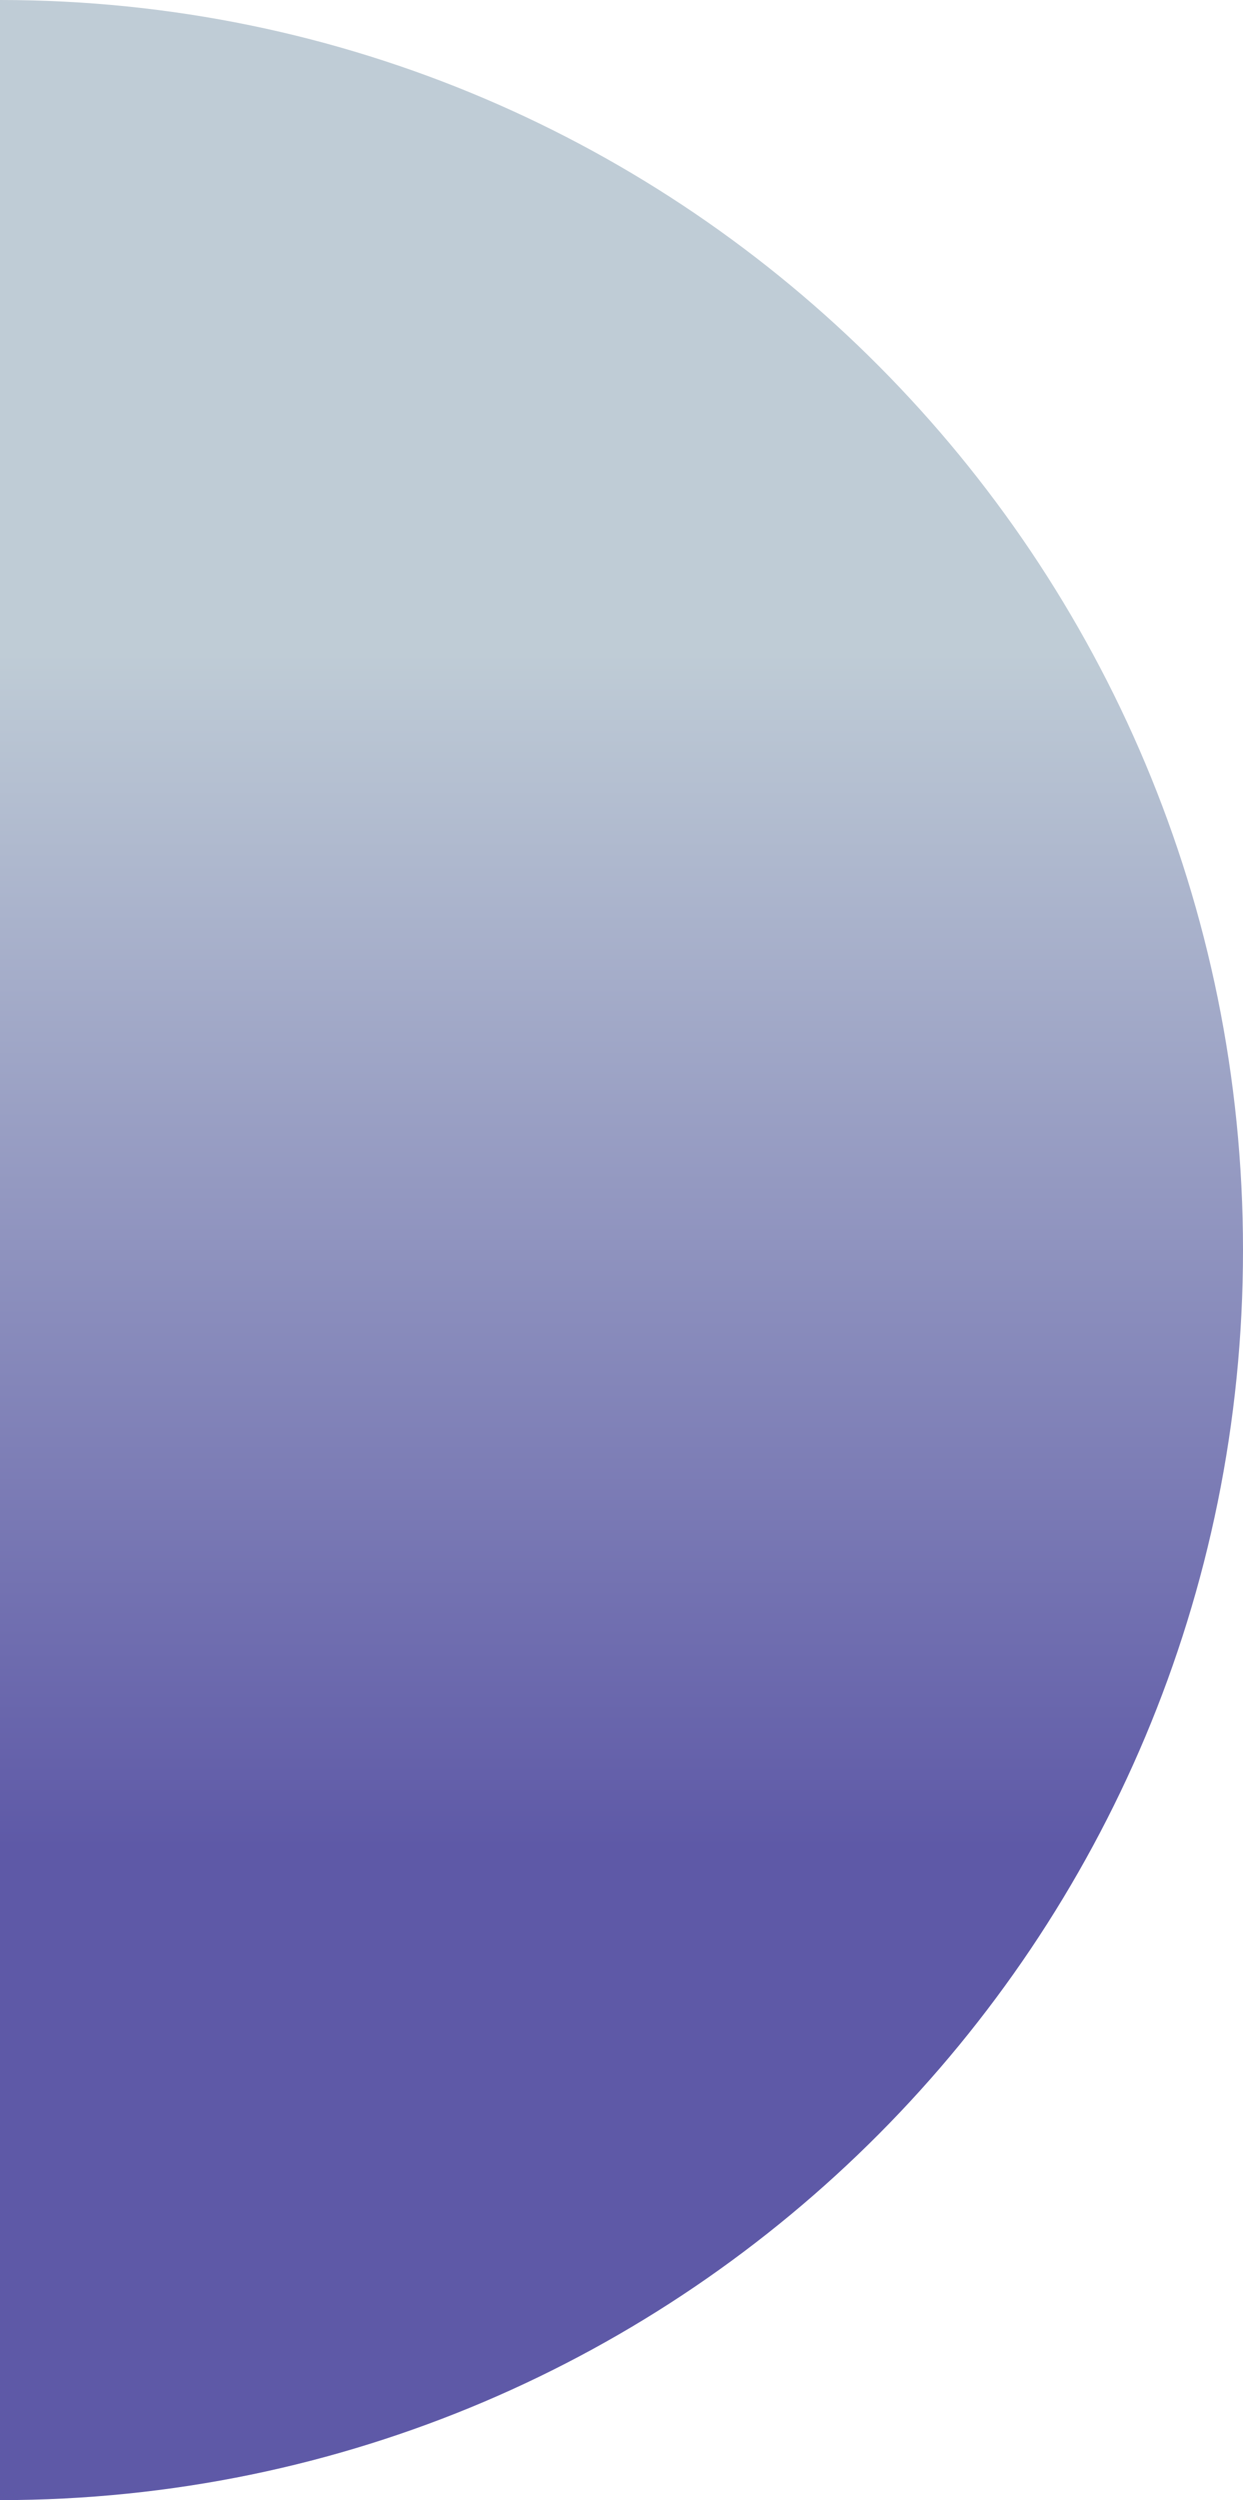
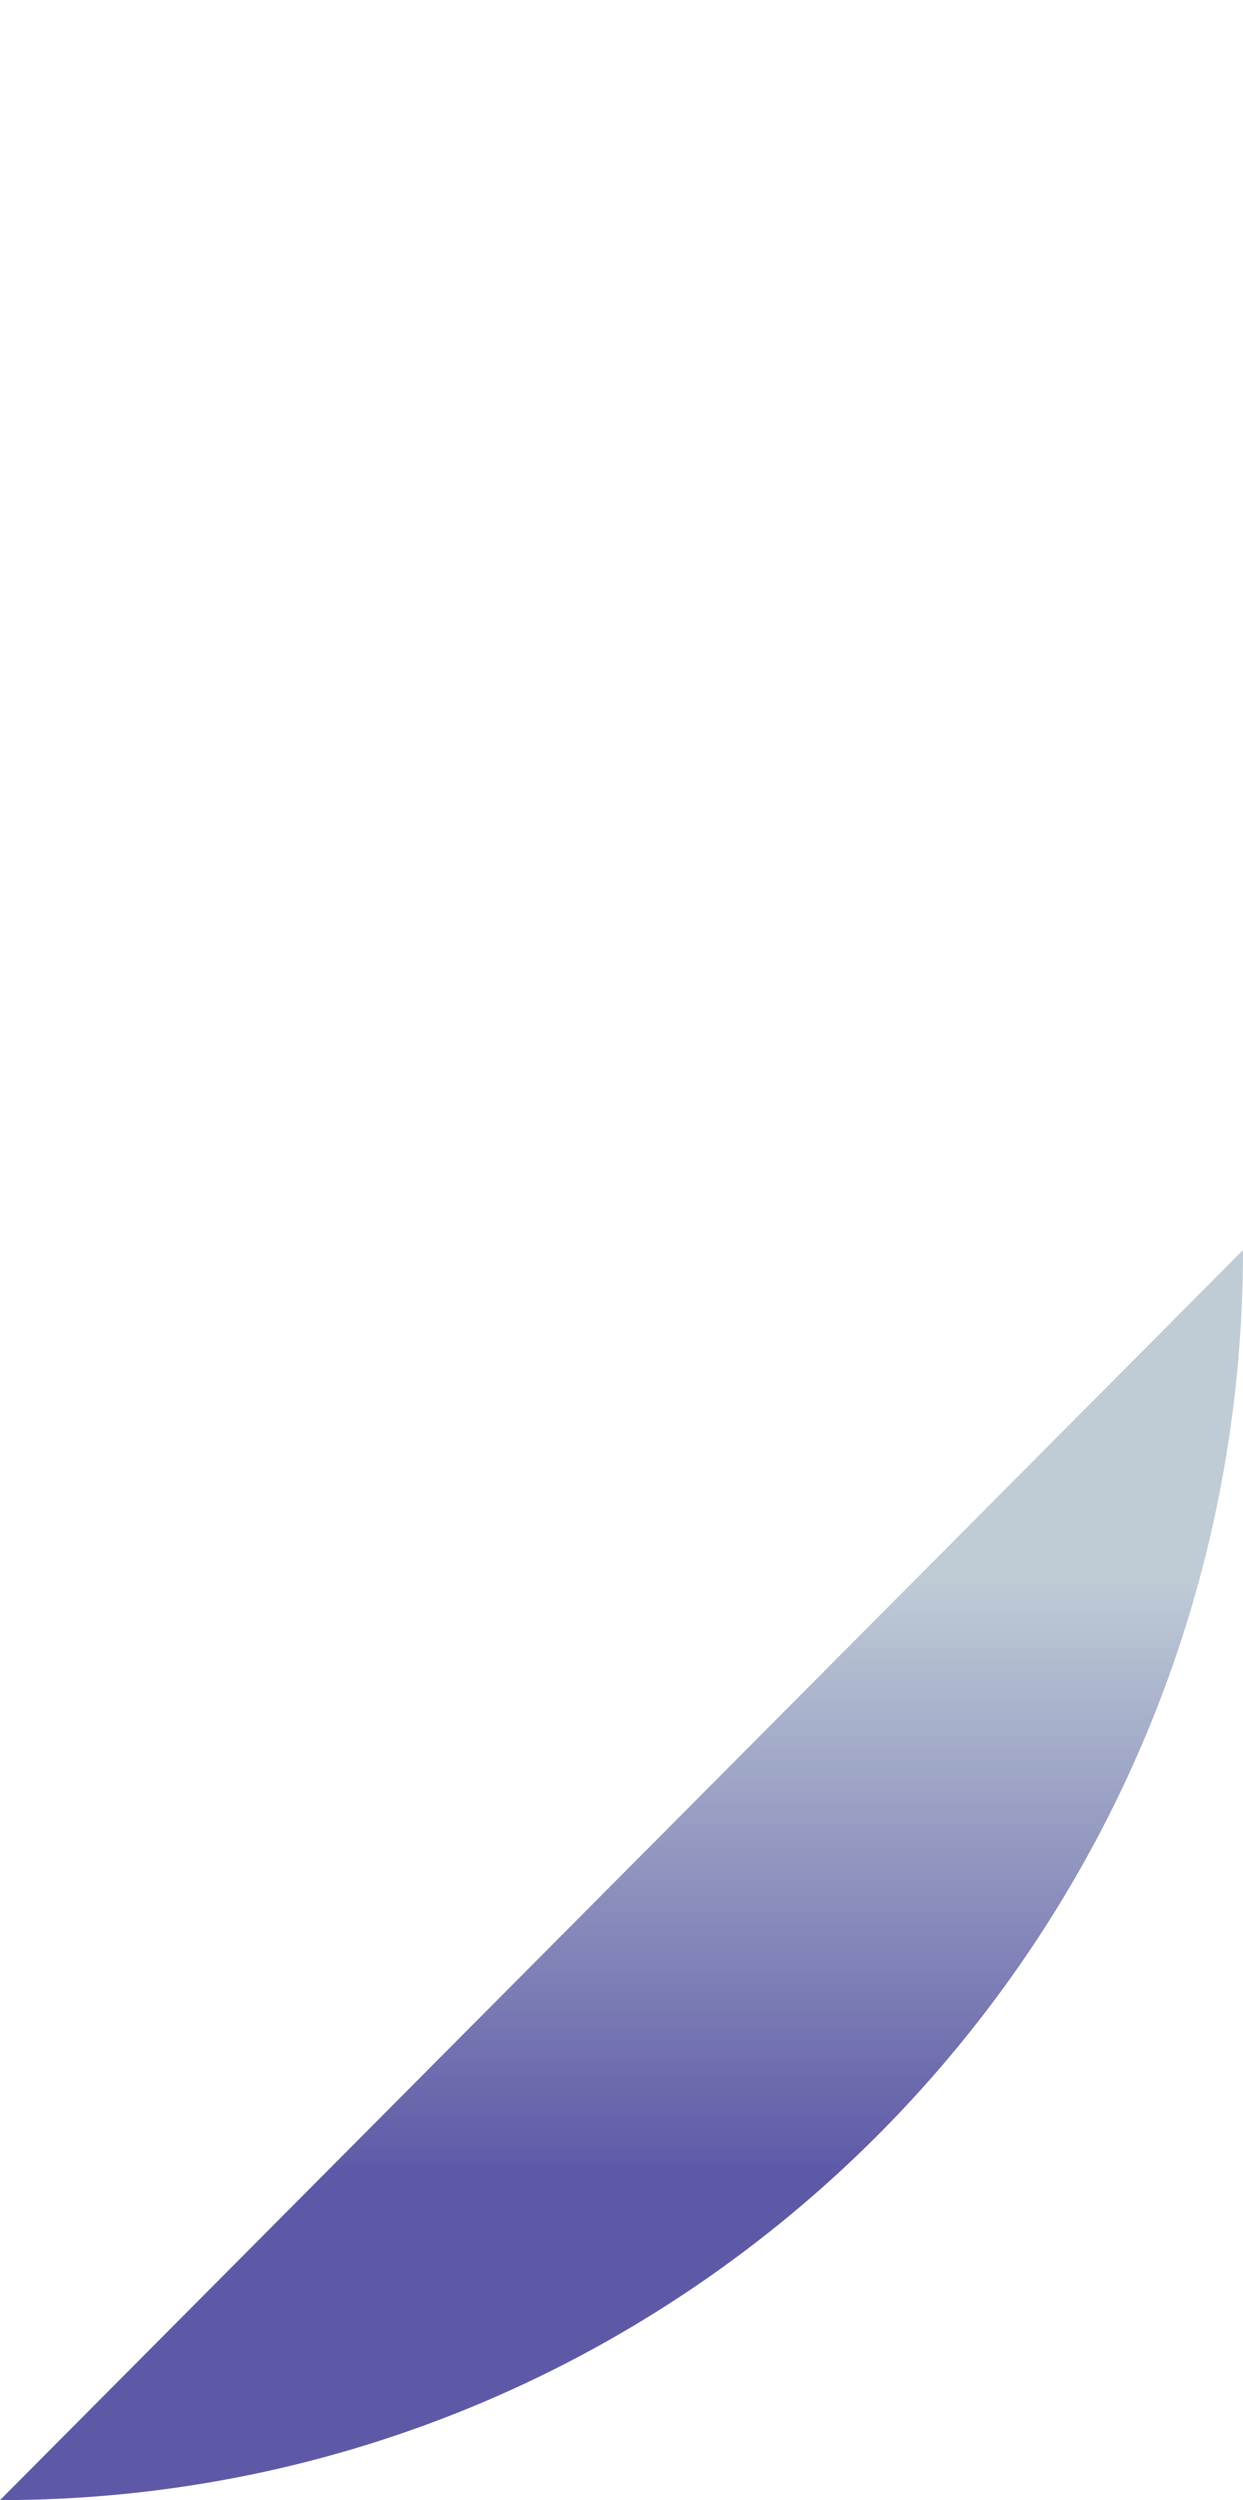
<svg xmlns="http://www.w3.org/2000/svg" width="396px" height="796px" viewBox="0 0 396 796" version="1.1">
  <title>Fill 1 Copy</title>
  <defs>
    <linearGradient x1="49.092%" y1="26.188%" x2="49.092%" y2="73.812%" id="linearGradient-1">
      <stop stop-color="#5E59A7" offset="0%" />
      <stop stop-color="#BFCCD6" offset="100%" />
    </linearGradient>
  </defs>
  <g id="HoS-website-rebranding" stroke="none" stroke-width="1" fill="none" fill-rule="evenodd">
    <g id="Home" transform="translate(-17, -85)" fill="url(#linearGradient-1)">
      <g id="Group" transform="translate(17, 85)">
-         <path d="M396,0 C177.295,0 0,178.19 0,398 C0,617.81 177.295,796 396,796" id="Fill-1-Copy" transform="translate(198, 398) rotate(-180) translate(-198, -398) " />
+         <path d="M396,0 C177.295,0 0,178.19 0,398 " id="Fill-1-Copy" transform="translate(198, 398) rotate(-180) translate(-198, -398) " />
      </g>
    </g>
  </g>
</svg>